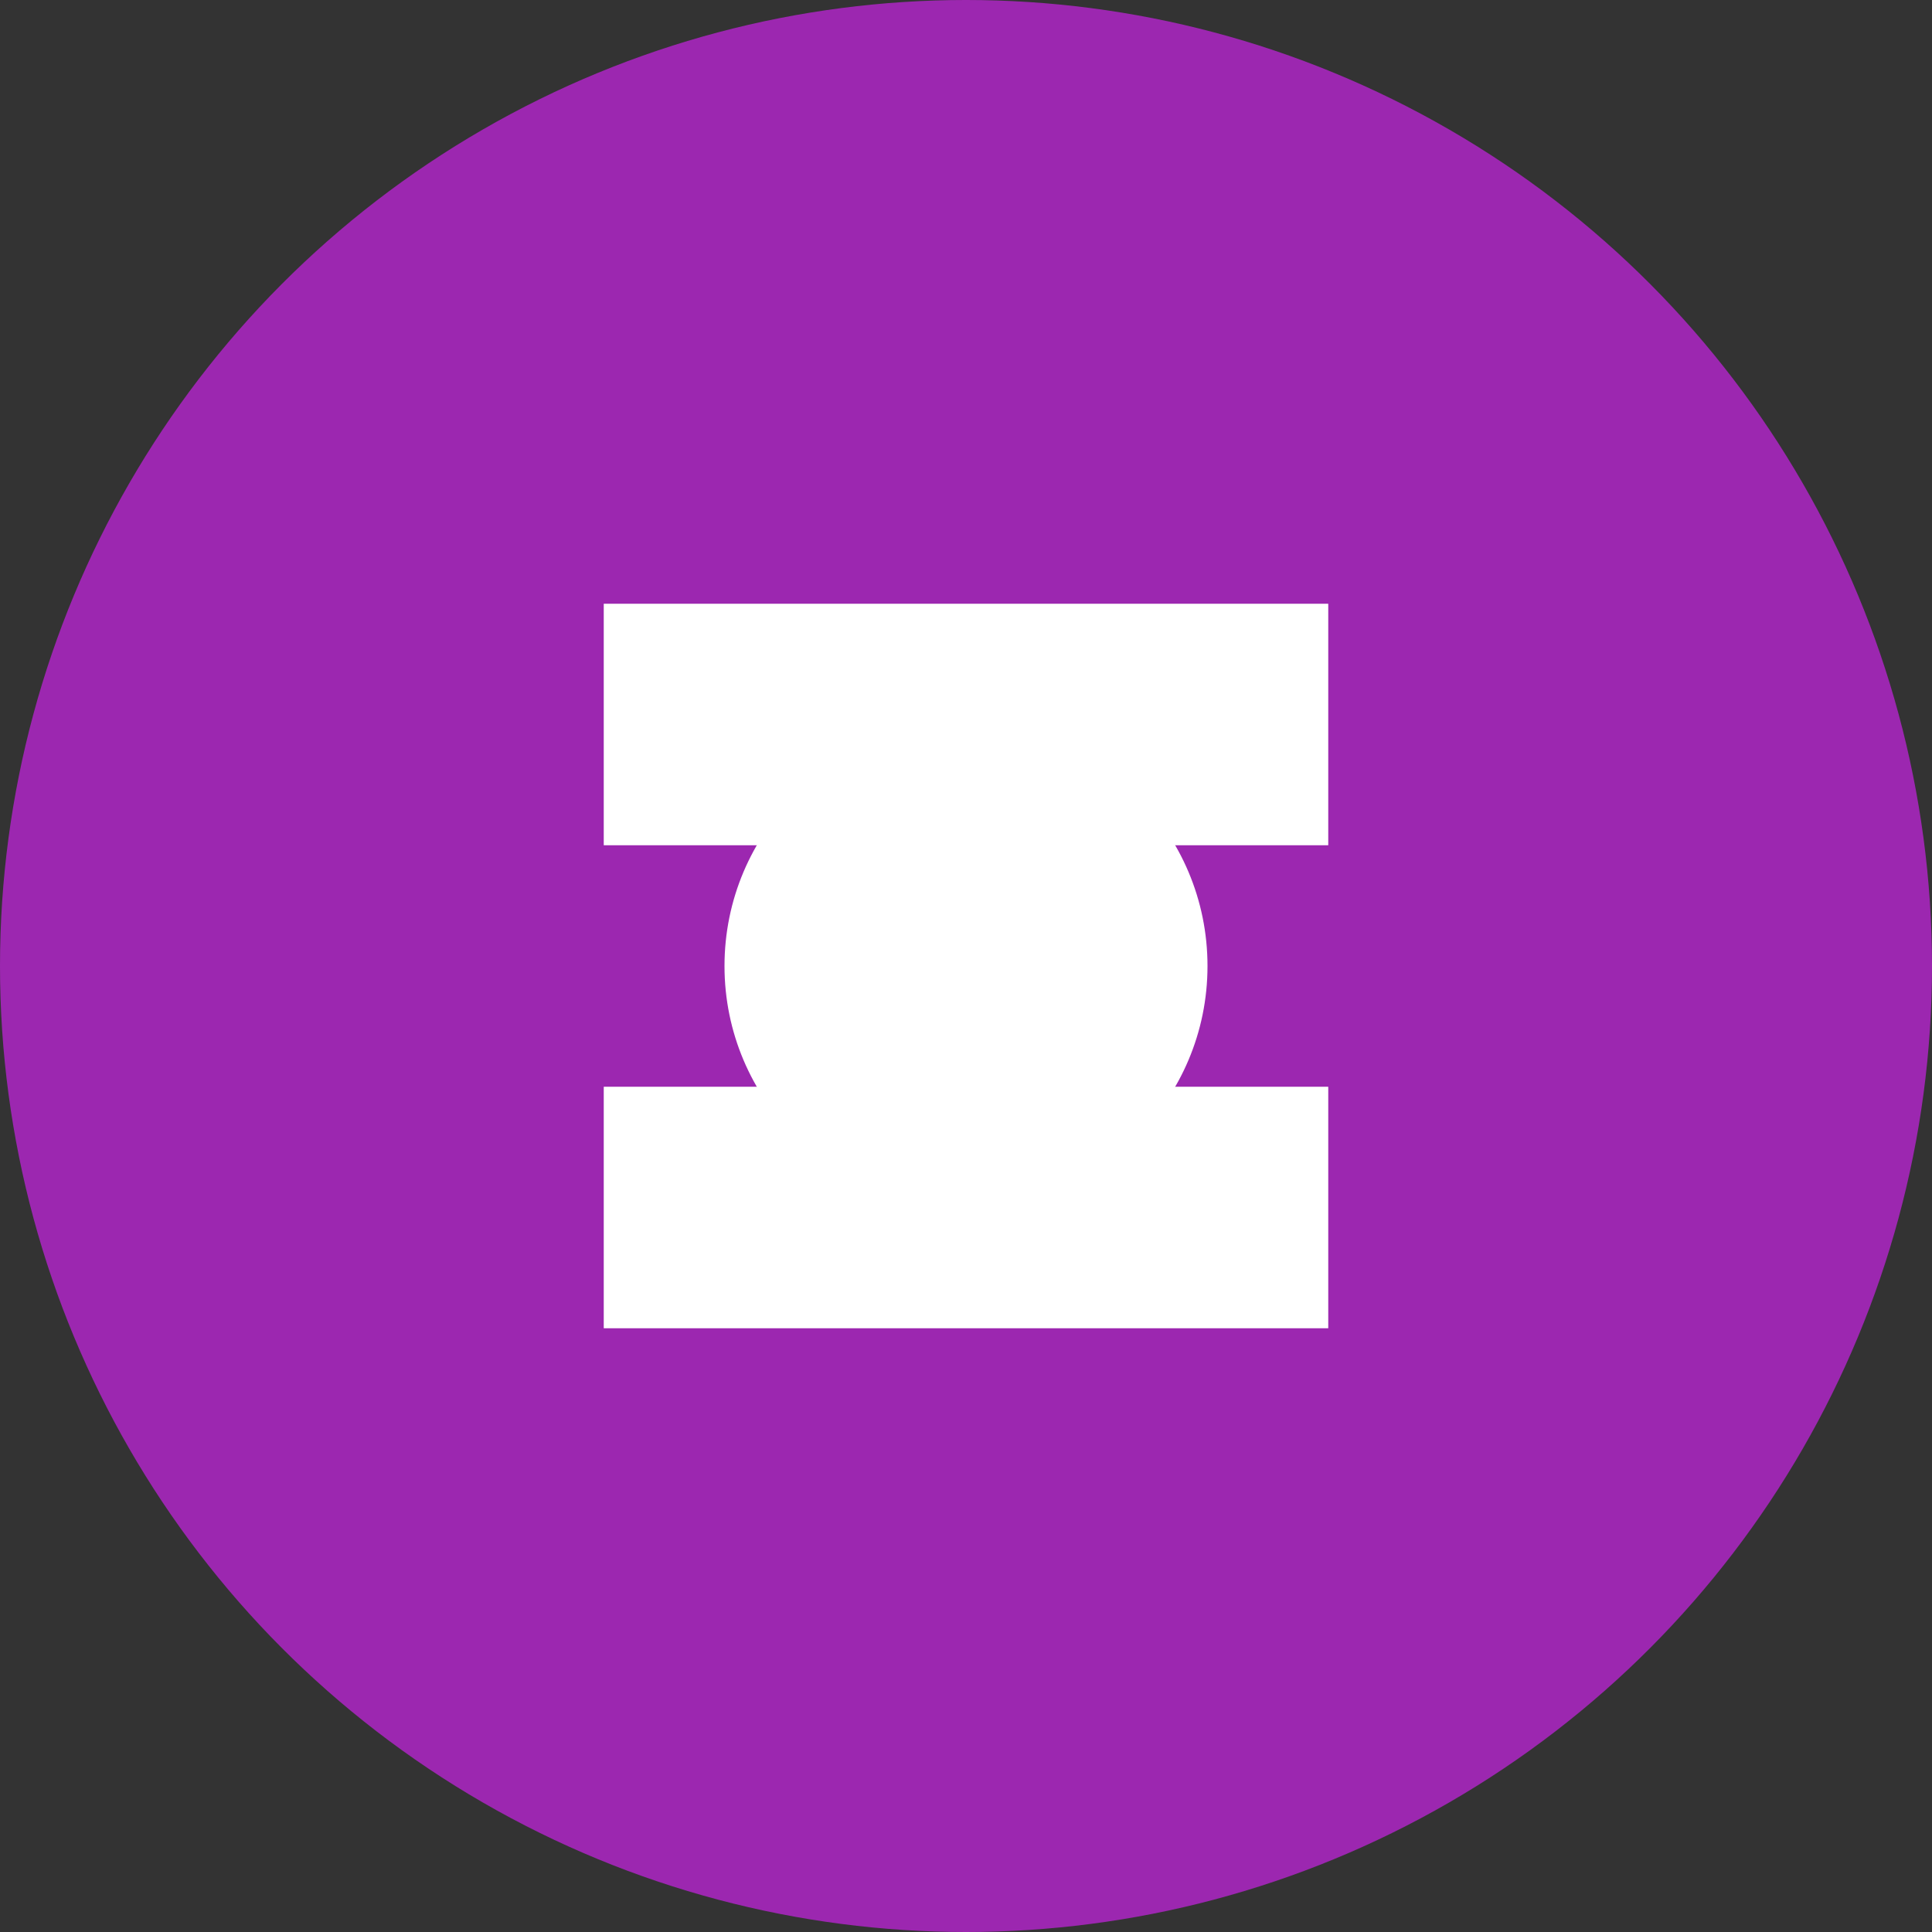
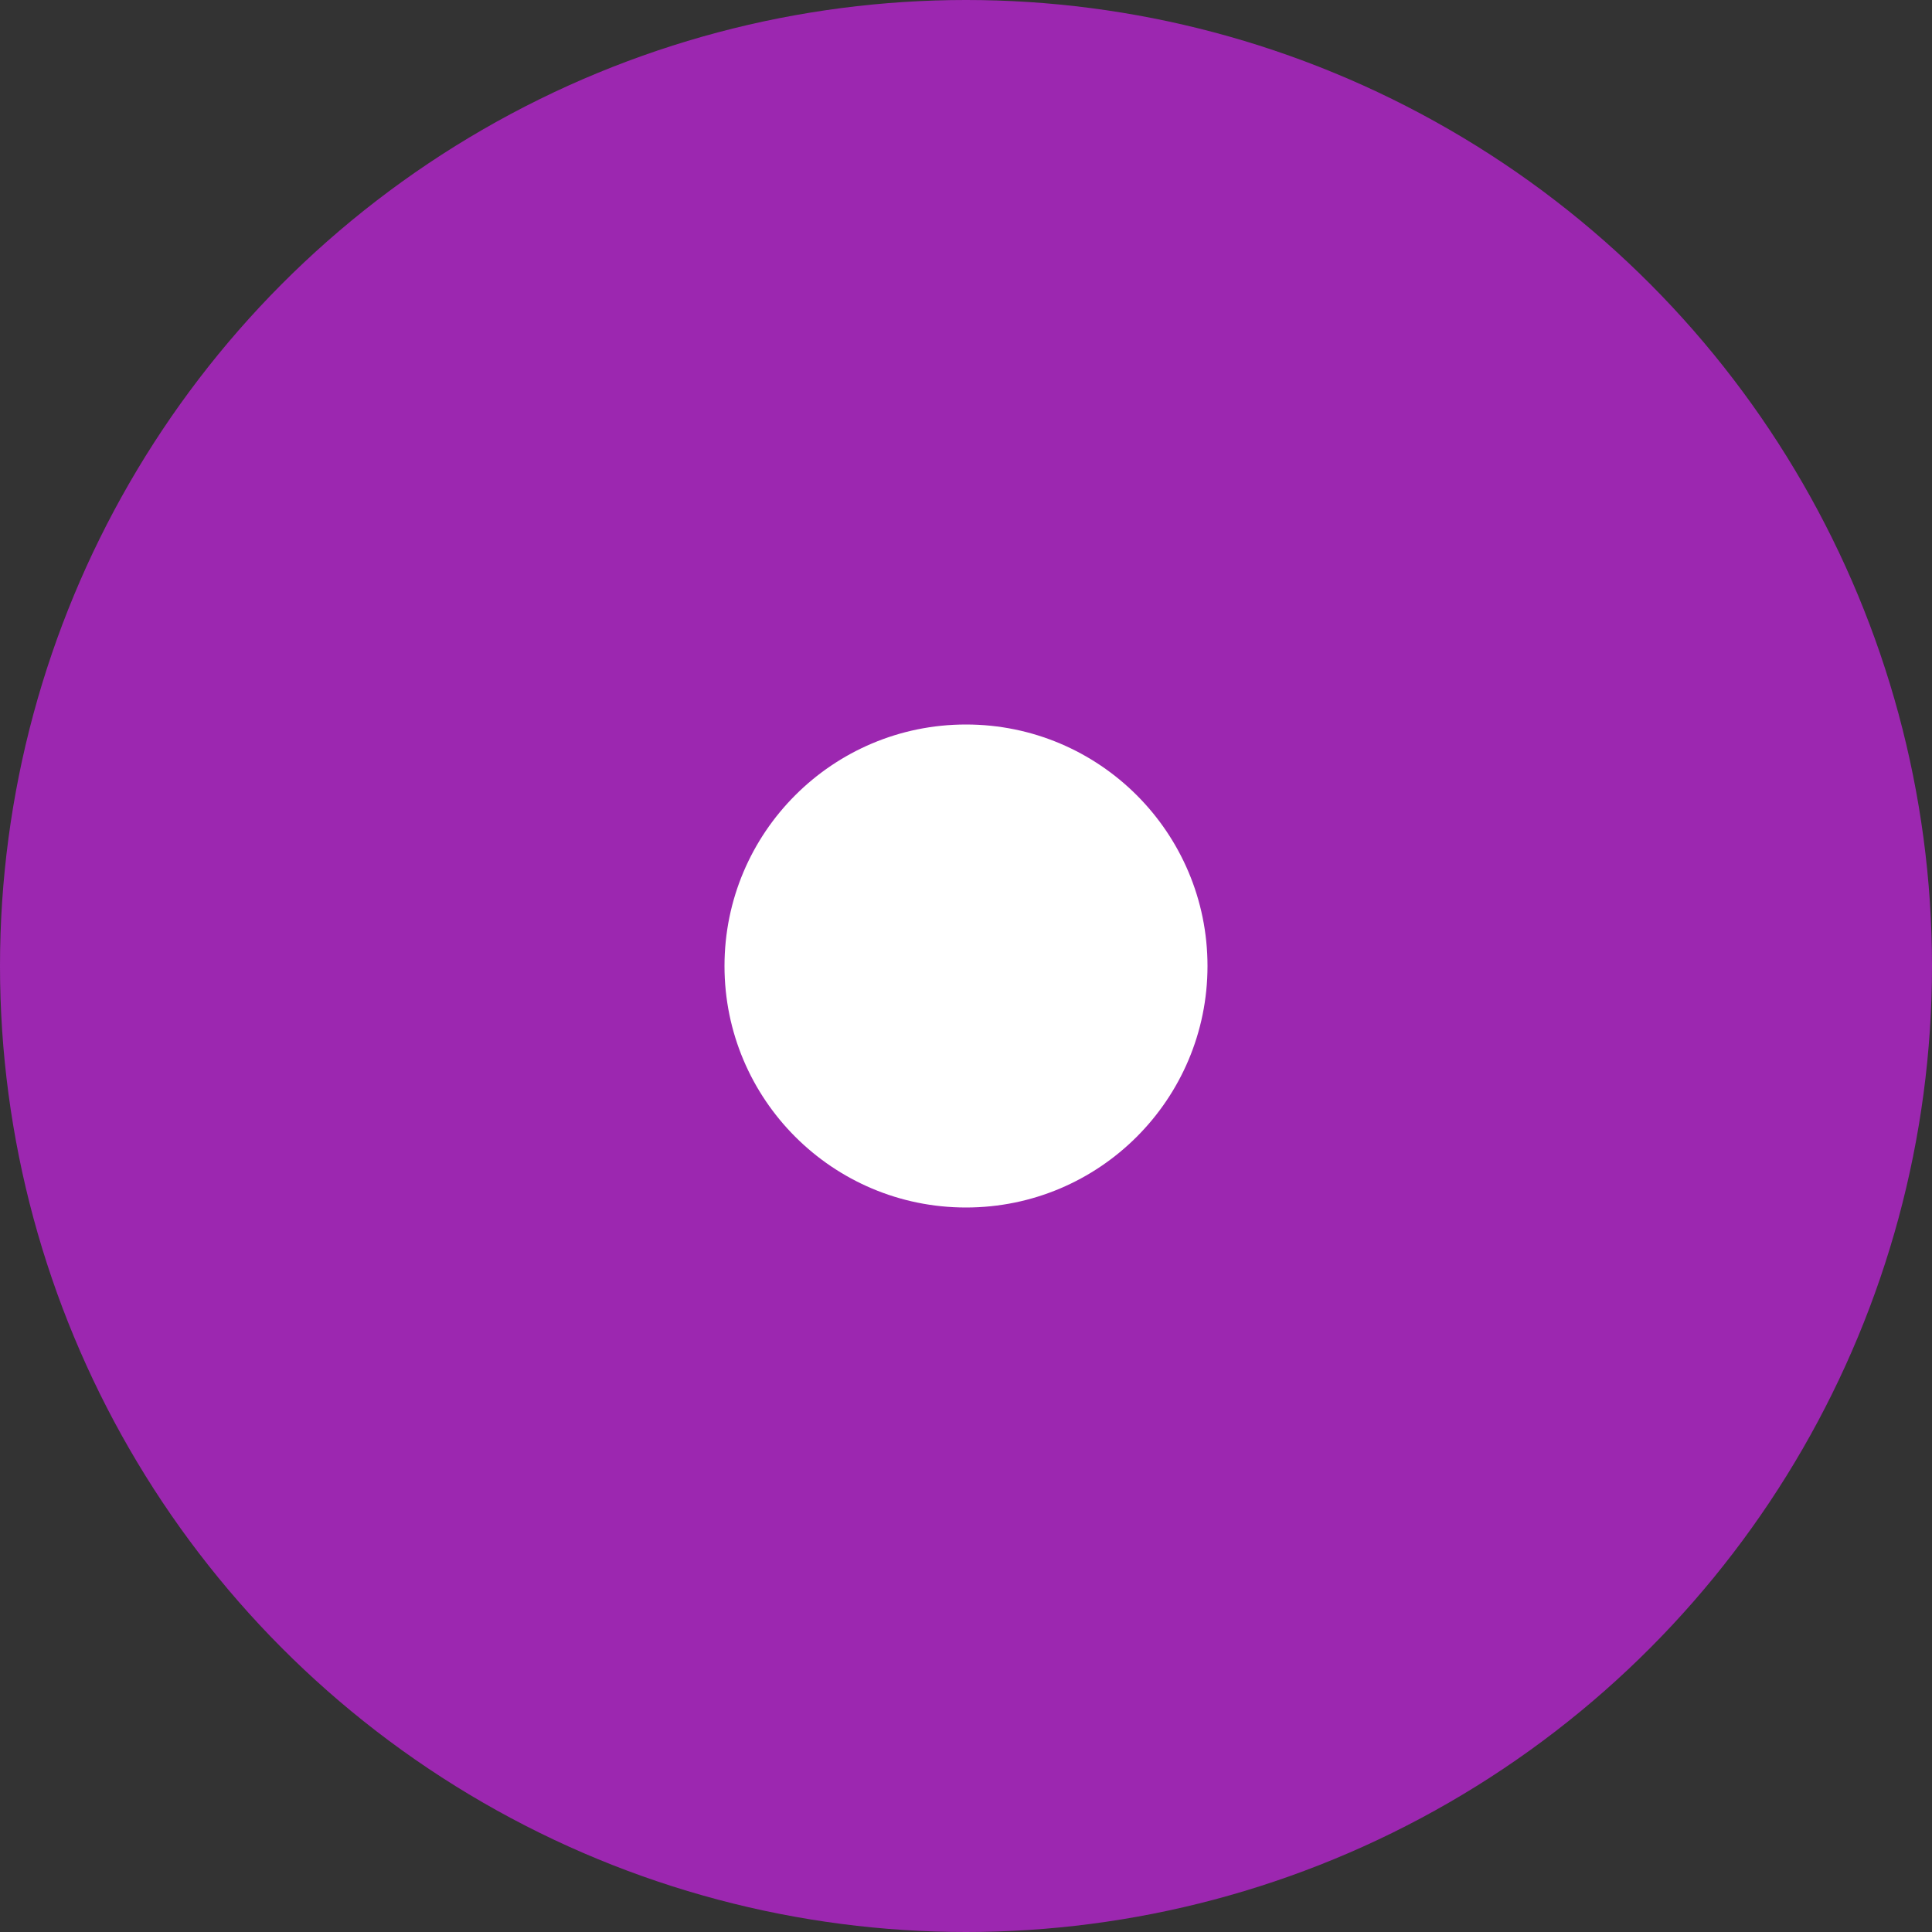
<svg xmlns="http://www.w3.org/2000/svg" viewBox="0 0 32 32">
  <rect x="0" y="0" width="32" height="32" fill="#333333" stroke="none" />
  <circle cx="16" cy="16" r="16" fill="#9C27B0" />
-   <path d="M10 10h12v4H10zM10 18h12v4H10z" fill="#FFF" />
  <circle cx="16" cy="16" r="4" fill="#FFF" />
</svg>